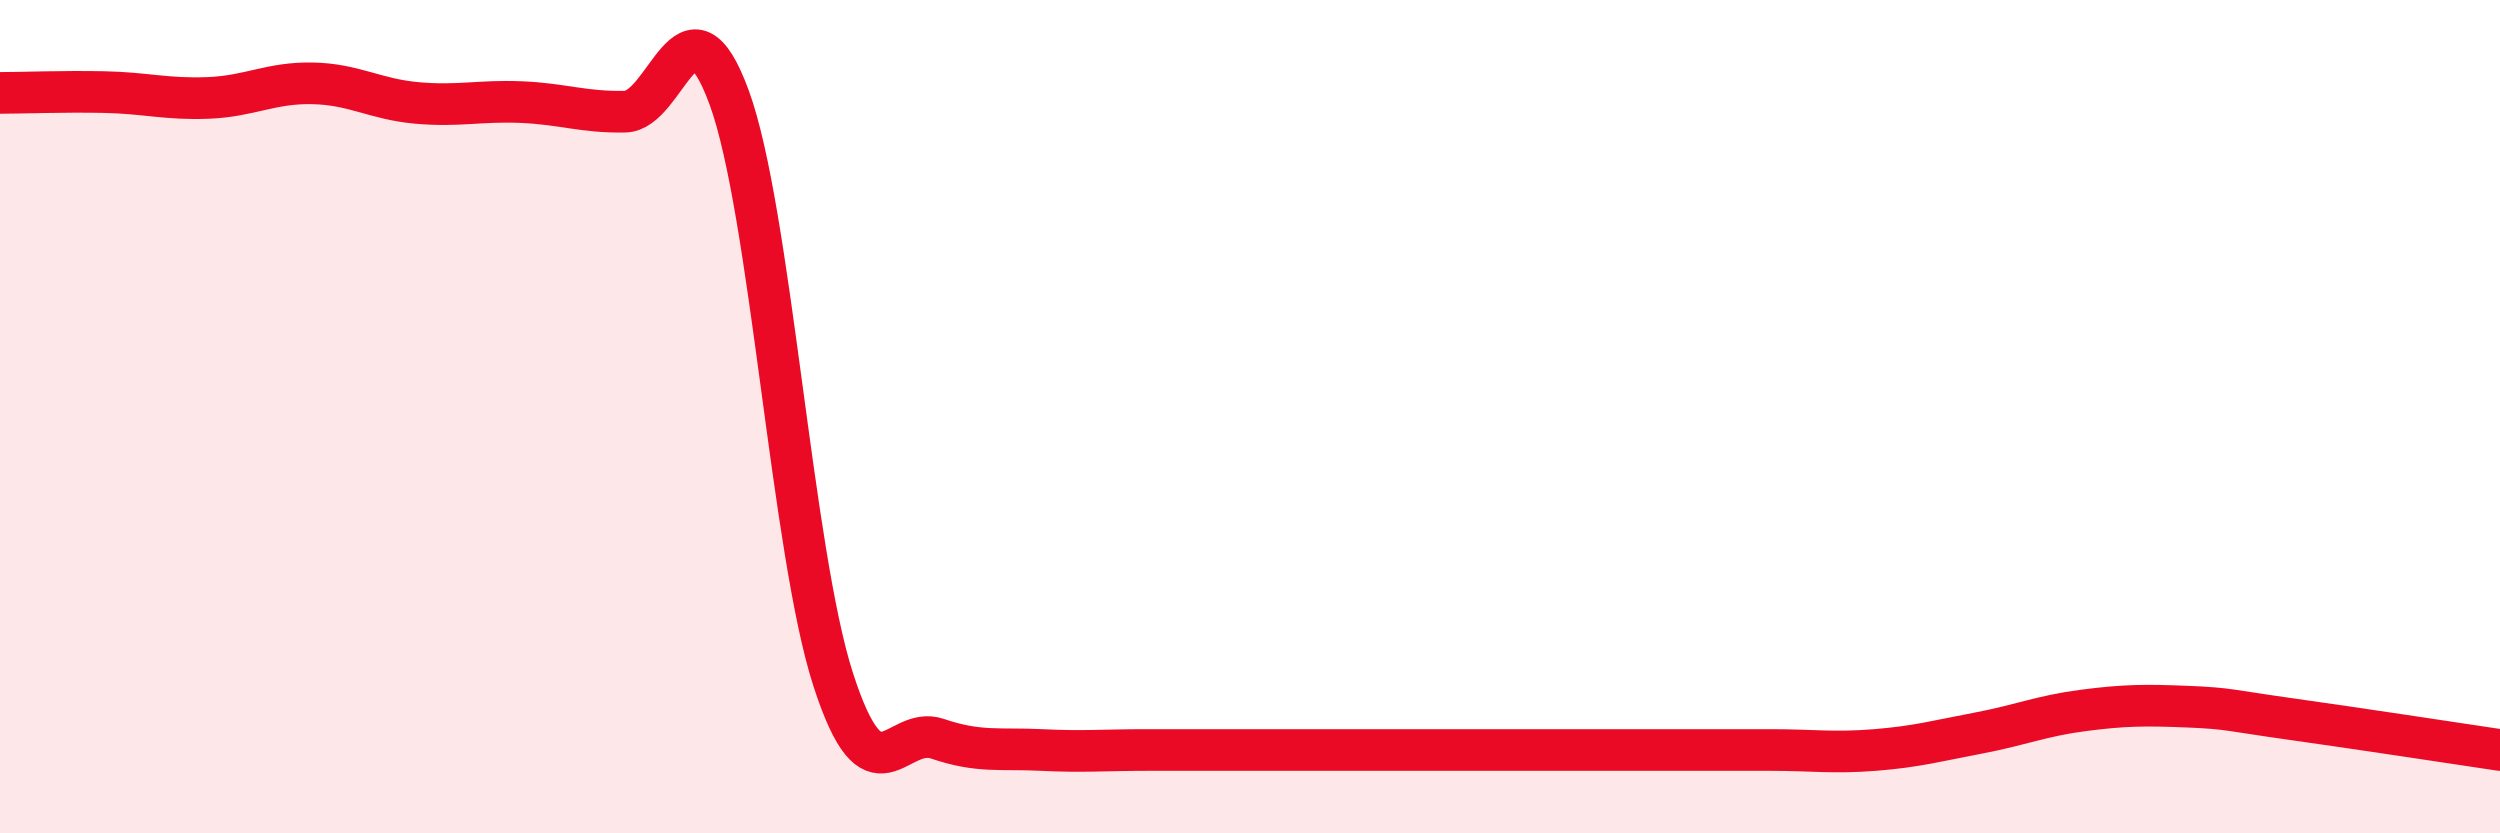
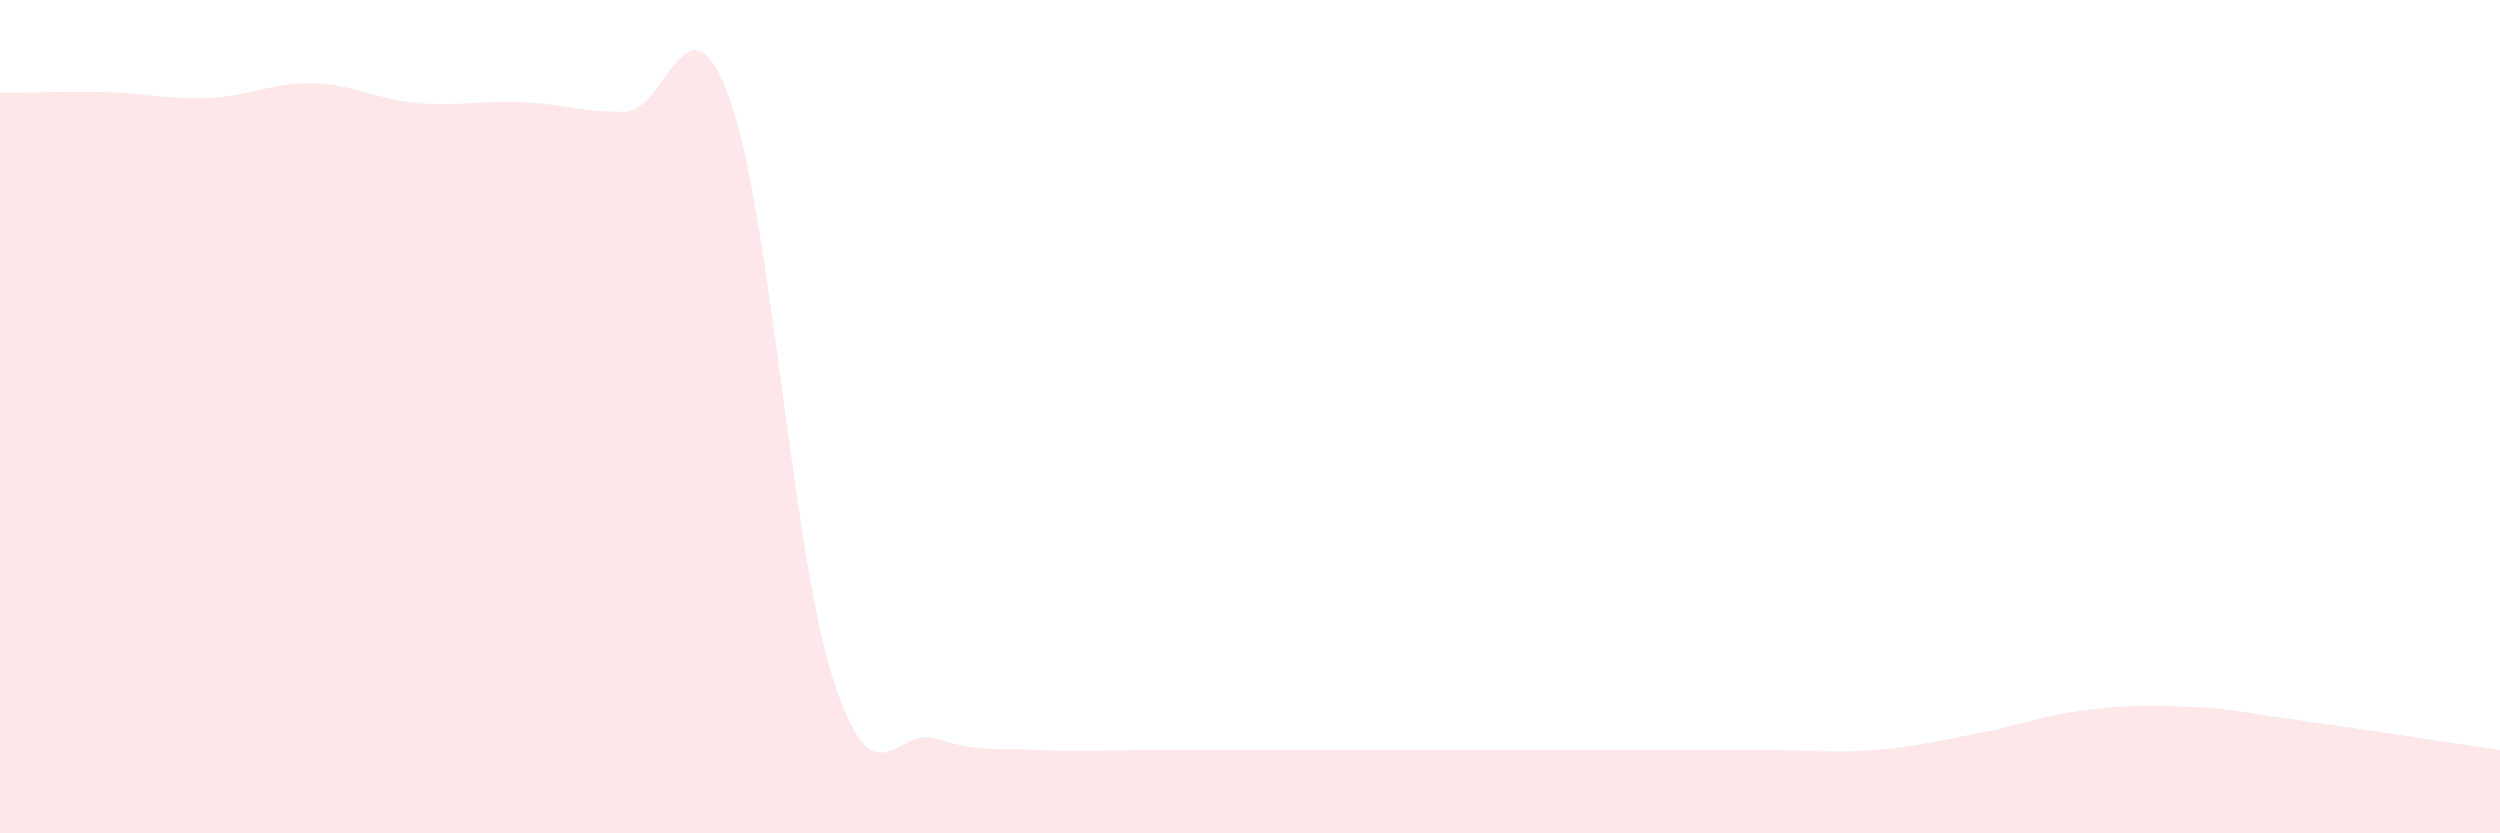
<svg xmlns="http://www.w3.org/2000/svg" width="60" height="20" viewBox="0 0 60 20">
  <path d="M 0,2.23 C 0.5,2.23 1.5,2.19 2.5,2.21 C 3.5,2.23 4,2.39 5,2.35 C 6,2.31 6.5,1.98 7.5,2 C 8.5,2.02 9,2.38 10,2.47 C 11,2.56 11.5,2.41 12.5,2.45 C 13.5,2.49 14,2.7 15,2.68 C 16,2.66 16.5,-0.39 17.5,2.34 C 18.5,5.07 19,13.24 20,16.32 C 21,19.4 21.5,17.39 22.5,17.73 C 23.5,18.07 24,17.95 25,18 C 26,18.05 26.5,18 27.5,18 C 28.5,18 29,18 30,18 C 31,18 31.5,18 32.5,18 C 33.5,18 34,18 35,18 C 36,18 36.5,18 37.5,18 C 38.5,18 39,18 40,18 C 41,18 41.5,18 42.5,18 C 43.5,18 44,18.08 45,18 C 46,17.92 46.5,17.78 47.5,17.59 C 48.5,17.4 49,17.18 50,17.05 C 51,16.92 51.5,16.92 52.5,16.96 C 53.5,17 53.5,17.05 55,17.26 C 56.5,17.47 59,17.85 60,18L60 20L0 20Z" fill="#EB0A25" opacity="0.1" stroke-linecap="round" stroke-linejoin="round" />
-   <path d="M 0,2.23 C 0.5,2.23 1.5,2.19 2.5,2.21 C 3.5,2.23 4,2.39 5,2.35 C 6,2.31 6.5,1.98 7.5,2 C 8.5,2.02 9,2.38 10,2.47 C 11,2.56 11.5,2.41 12.5,2.45 C 13.5,2.49 14,2.7 15,2.68 C 16,2.66 16.5,-0.39 17.5,2.34 C 18.5,5.07 19,13.24 20,16.32 C 21,19.4 21.5,17.39 22.5,17.73 C 23.5,18.07 24,17.95 25,18 C 26,18.05 26.5,18 27.5,18 C 28.5,18 29,18 30,18 C 31,18 31.5,18 32.5,18 C 33.5,18 34,18 35,18 C 36,18 36.5,18 37.5,18 C 38.5,18 39,18 40,18 C 41,18 41.5,18 42.5,18 C 43.5,18 44,18.08 45,18 C 46,17.92 46.5,17.78 47.5,17.59 C 48.5,17.4 49,17.18 50,17.05 C 51,16.92 51.5,16.92 52.5,16.96 C 53.5,17 53.5,17.05 55,17.26 C 56.5,17.47 59,17.85 60,18" stroke="#EB0A25" stroke-width="1" fill="none" stroke-linecap="round" stroke-linejoin="round" />
</svg>